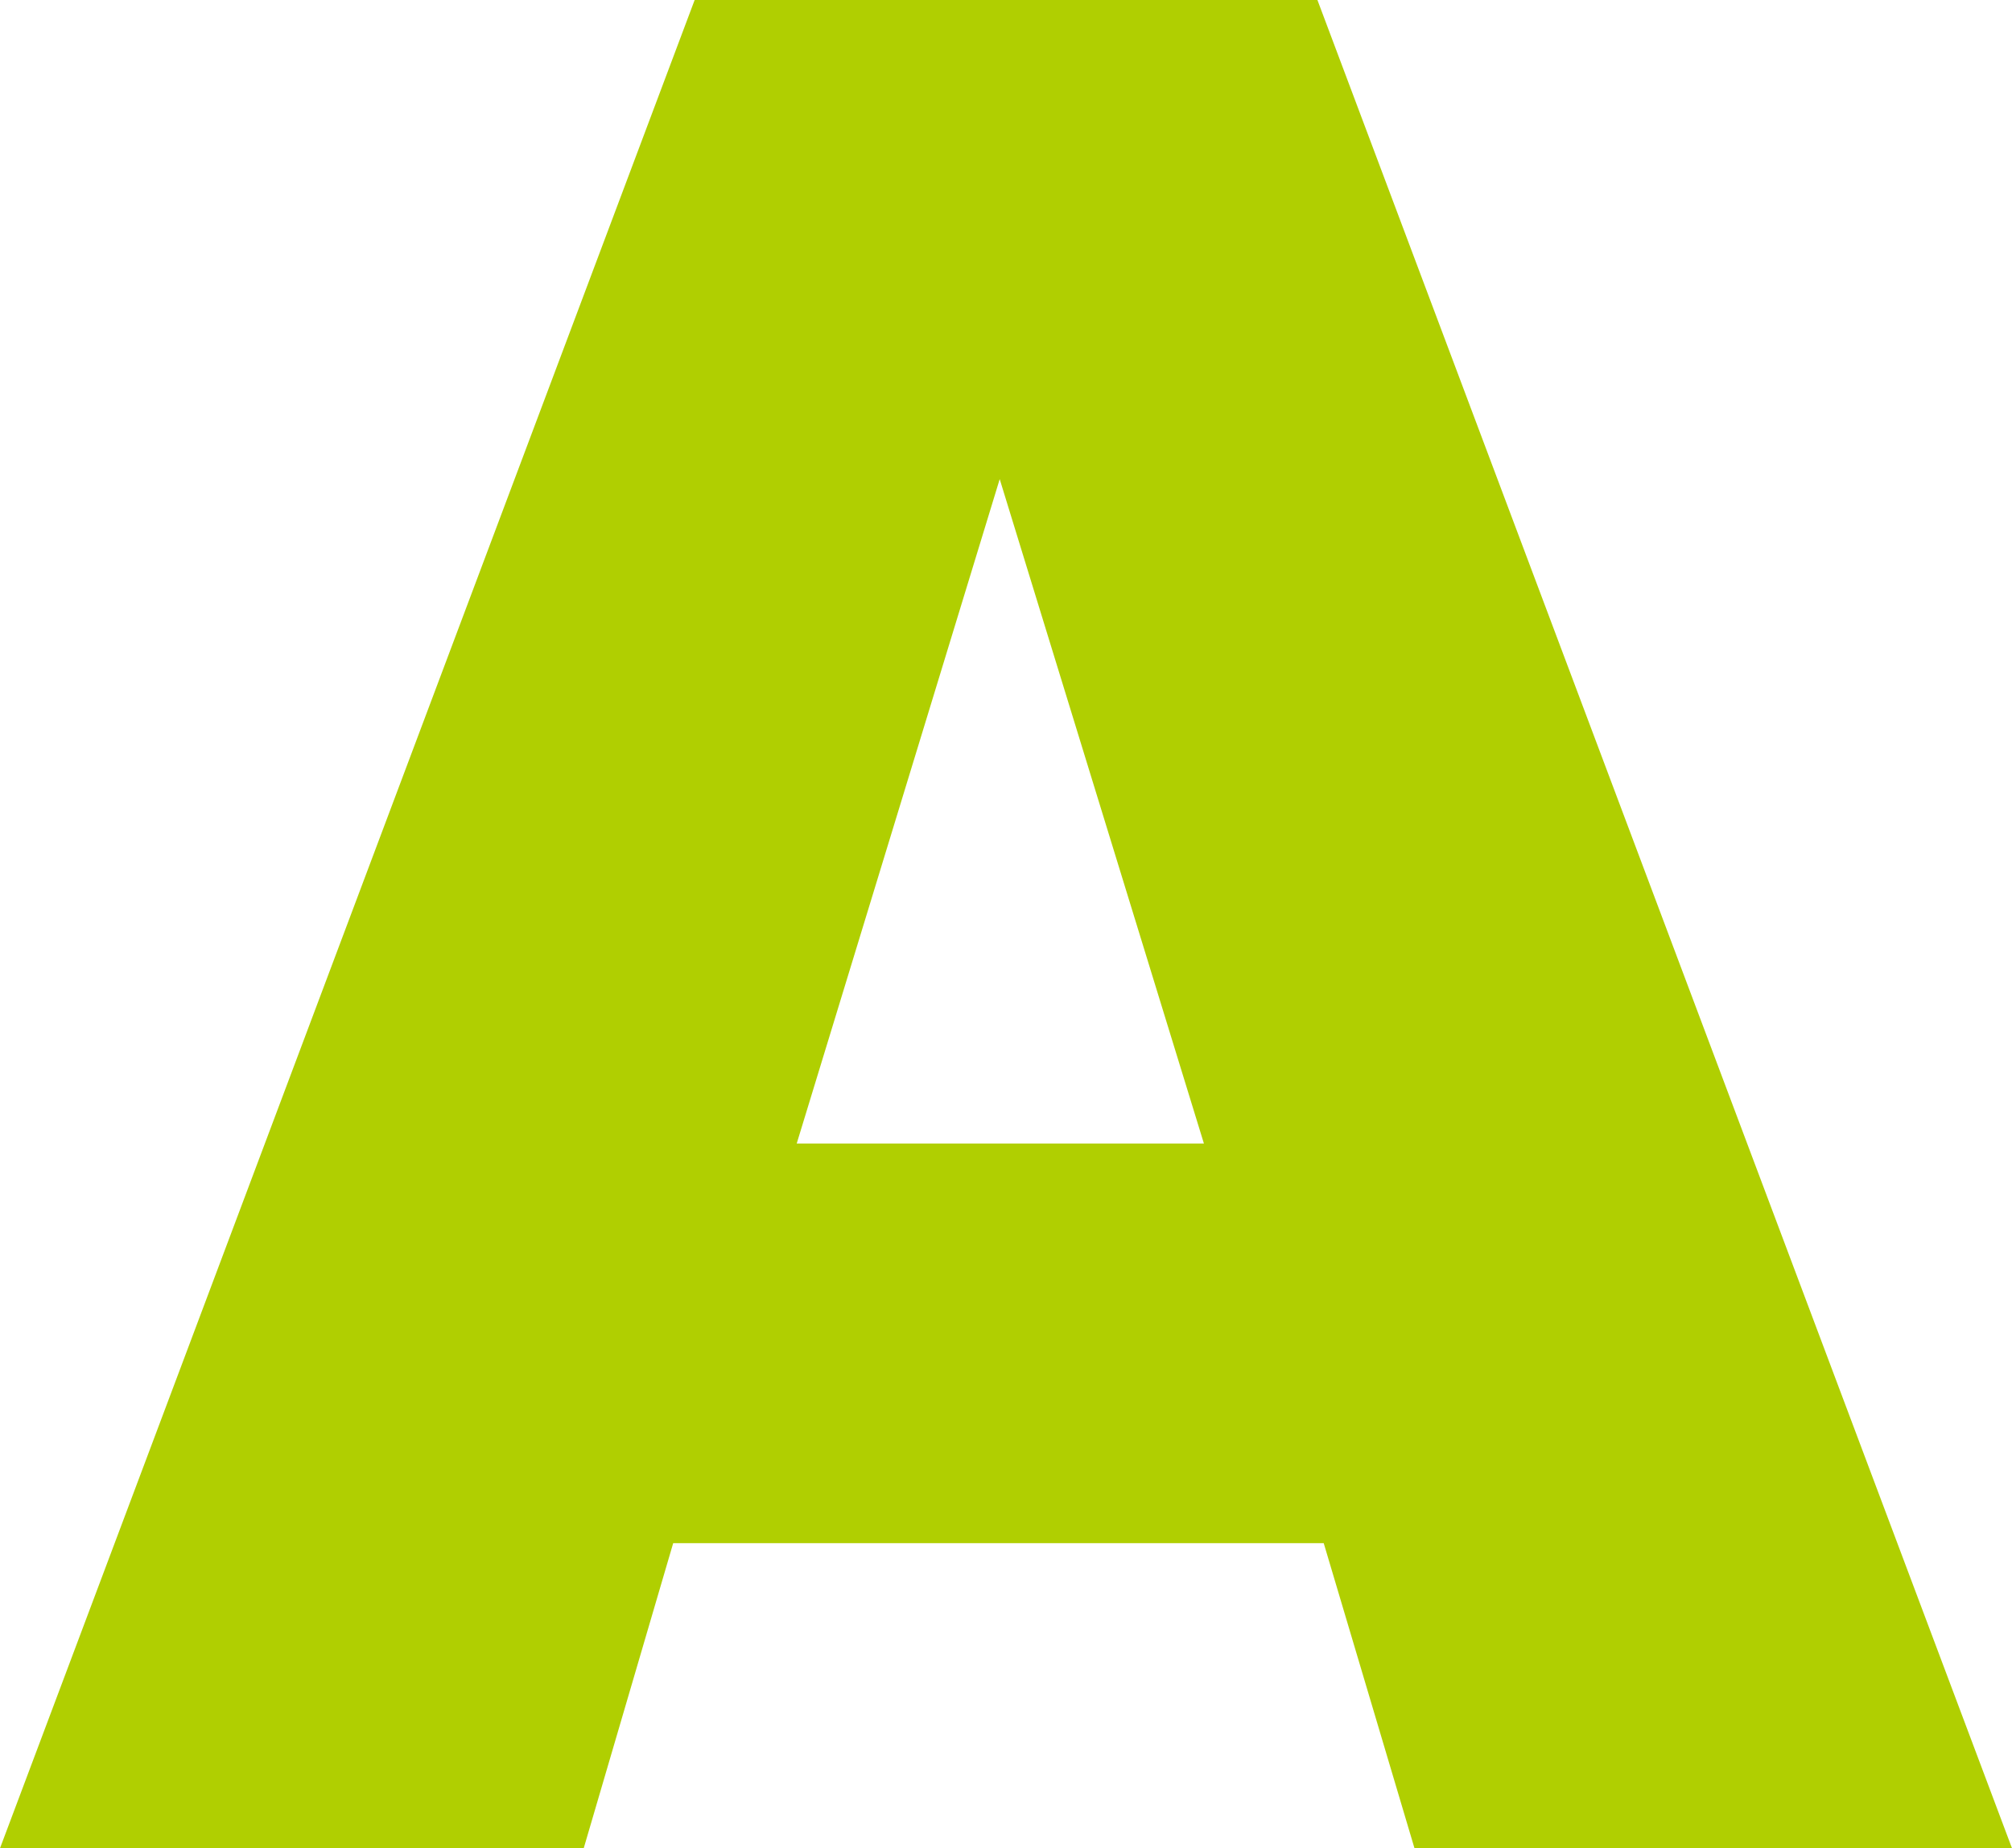
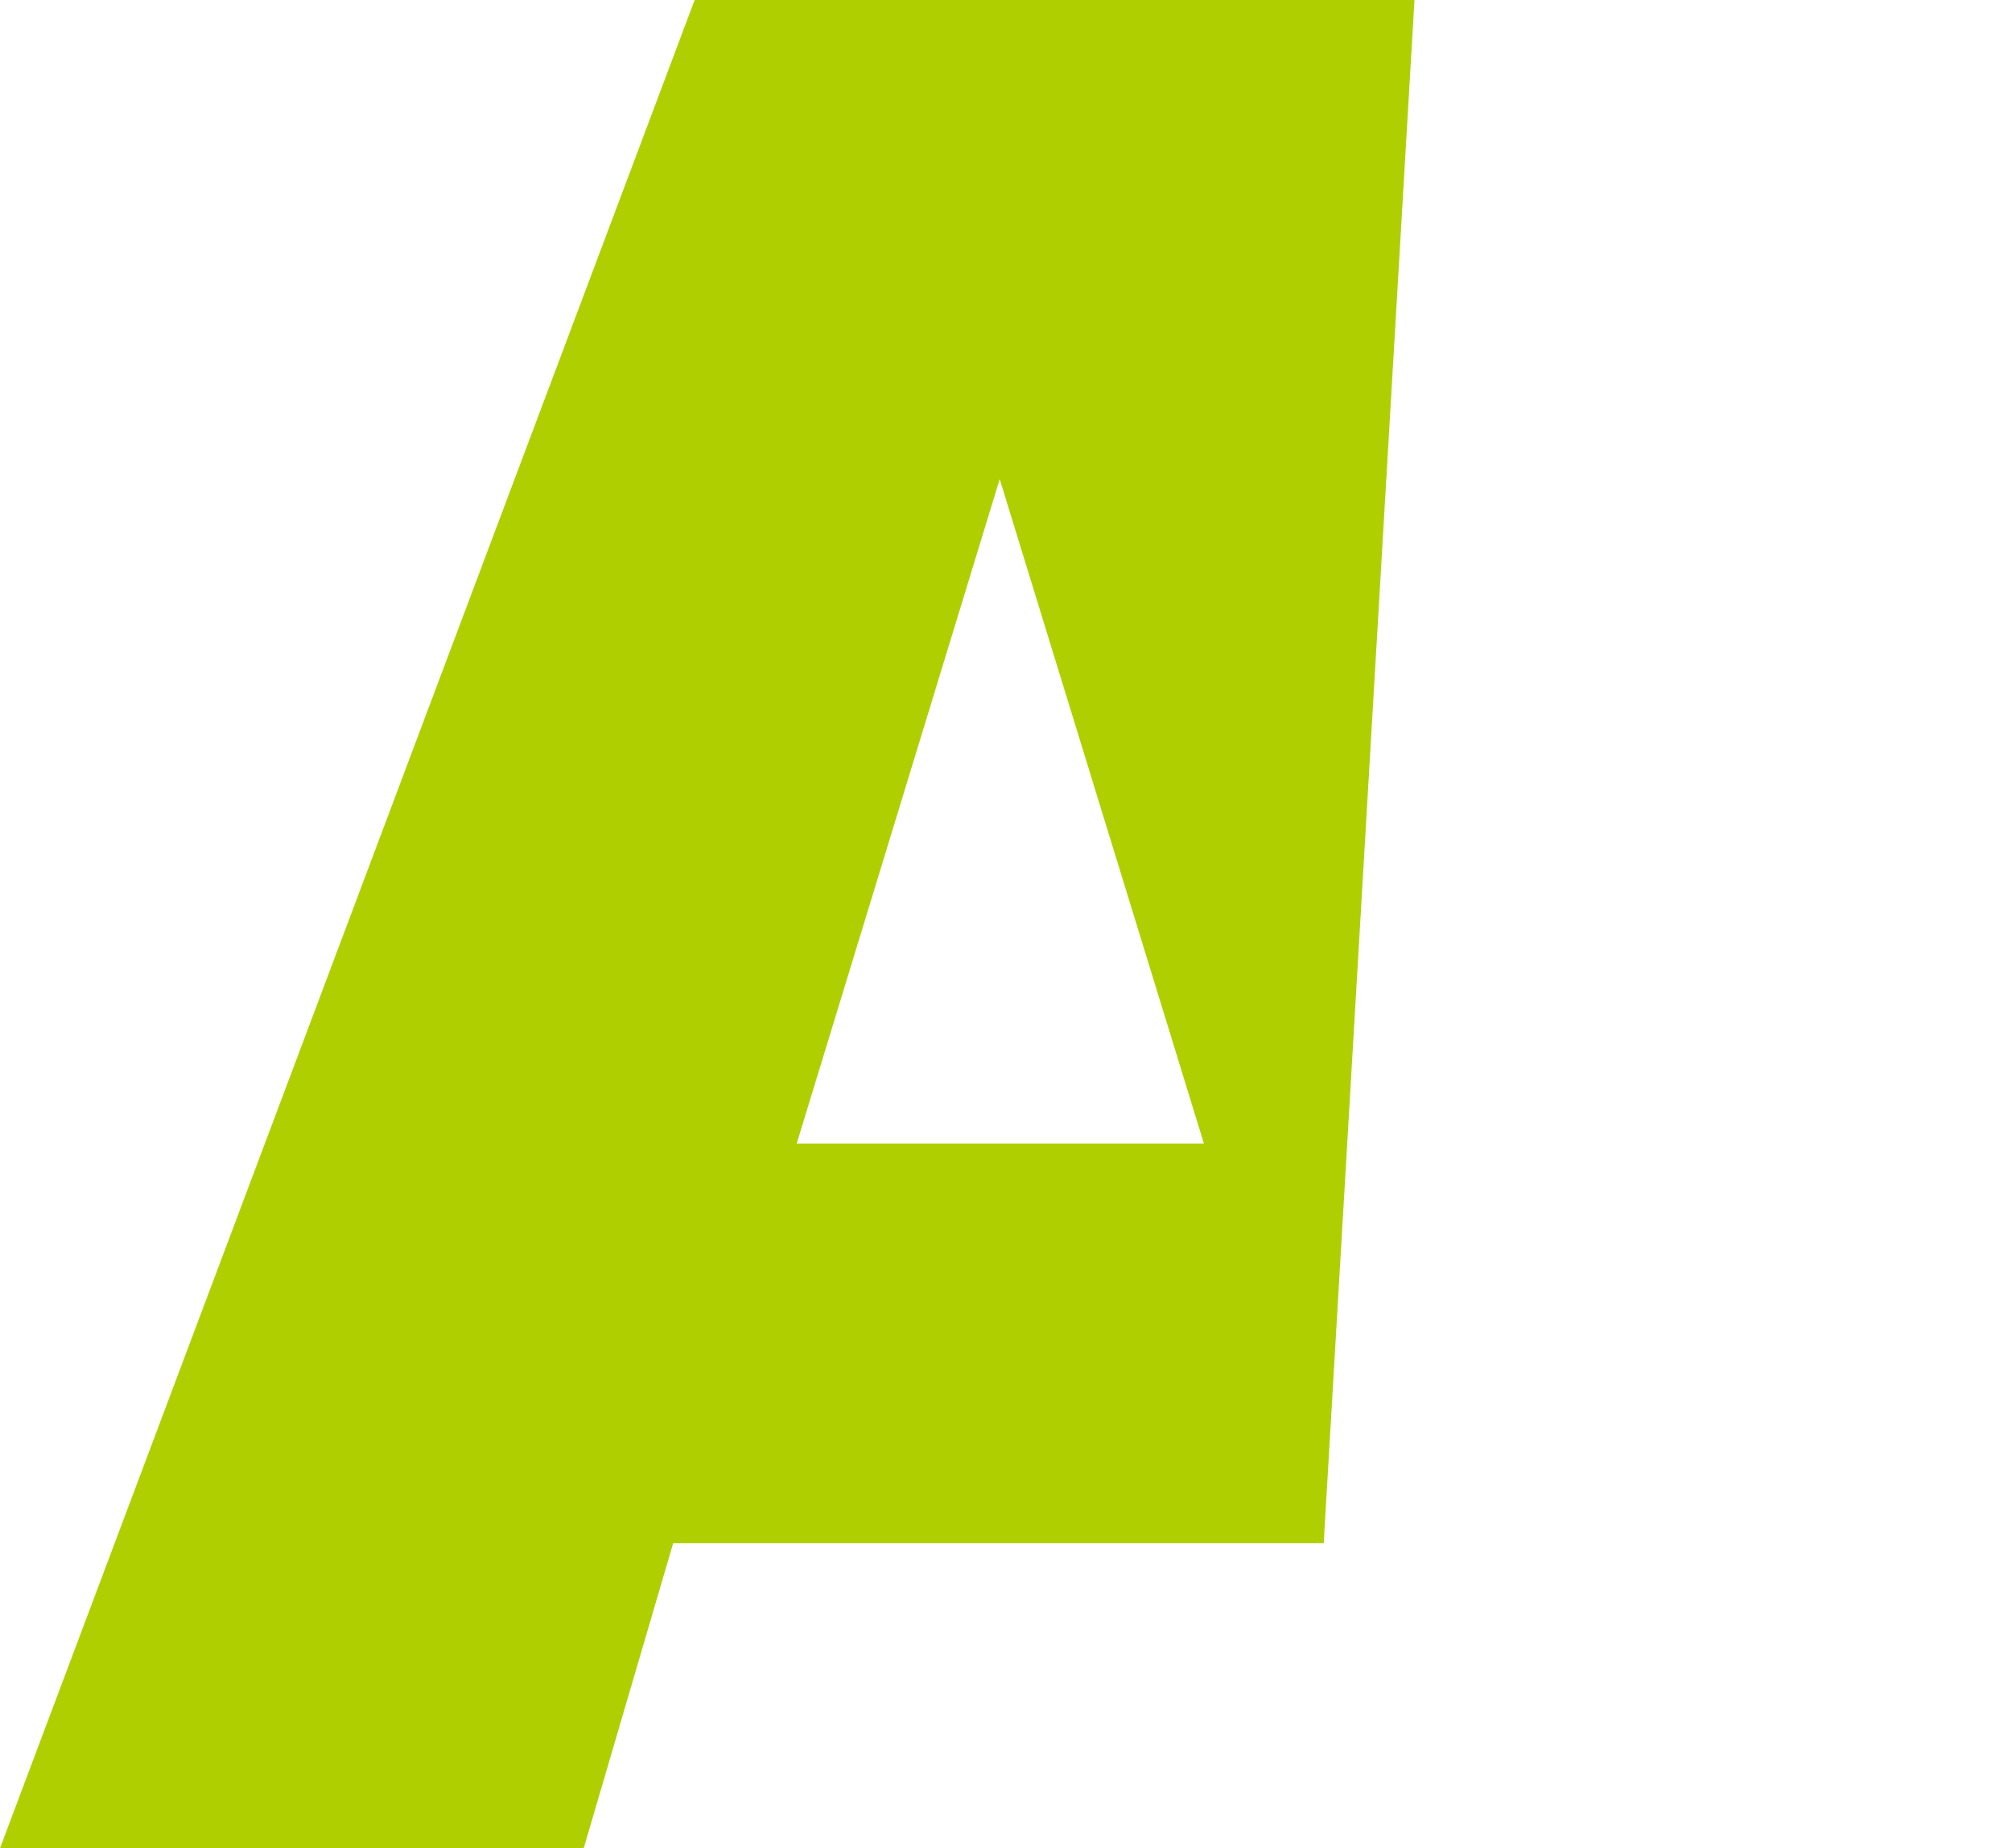
<svg xmlns="http://www.w3.org/2000/svg" width="24.938" height="22.906" viewBox="0 0 24.938 22.906">
-   <path id="パス_16946" data-name="パス 16946" d="M16.438-3.781H8.375L7.266,0H.031L8.641-22.906h7.719L24.969,0H17.563ZM14.953-8.734l-2.531-8.234L9.906-8.734Z" transform="translate(-0.031 22.906)" fill="#b0cf01" />
+   <path id="パス_16946" data-name="パス 16946" d="M16.438-3.781H8.375L7.266,0H.031L8.641-22.906h7.719H17.563ZM14.953-8.734l-2.531-8.234L9.906-8.734Z" transform="translate(-0.031 22.906)" fill="#b0cf01" />
</svg>